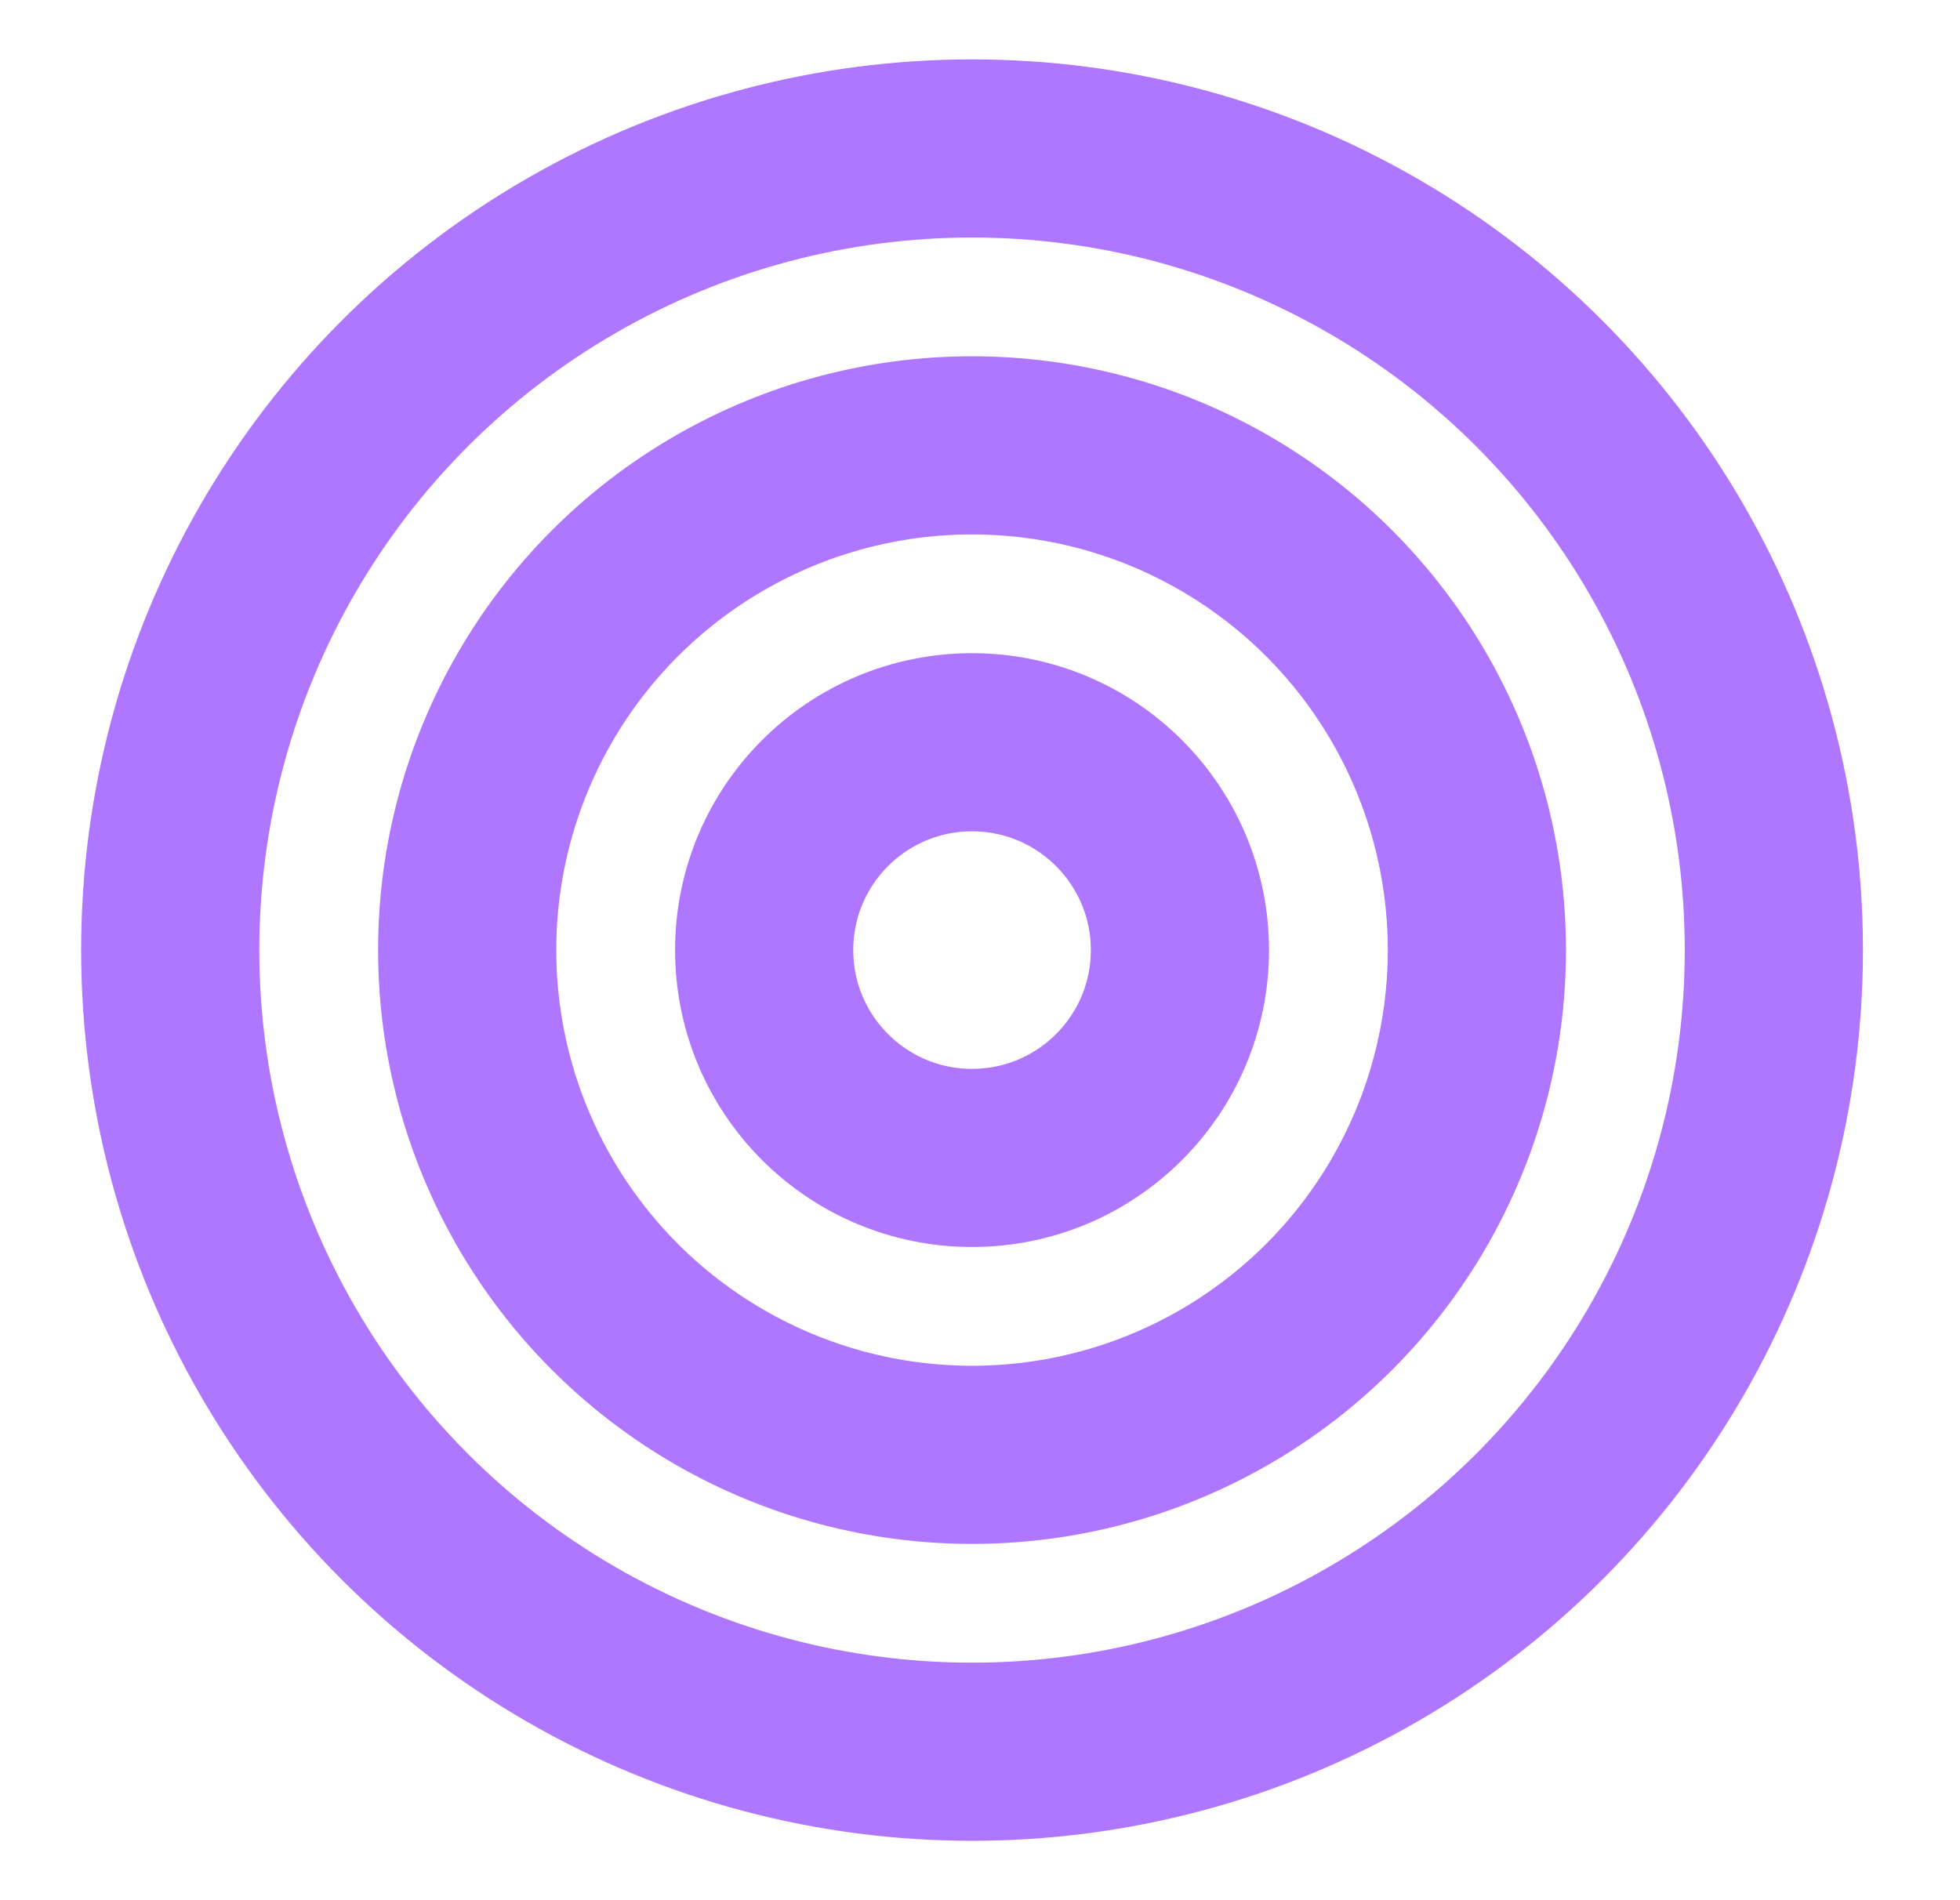
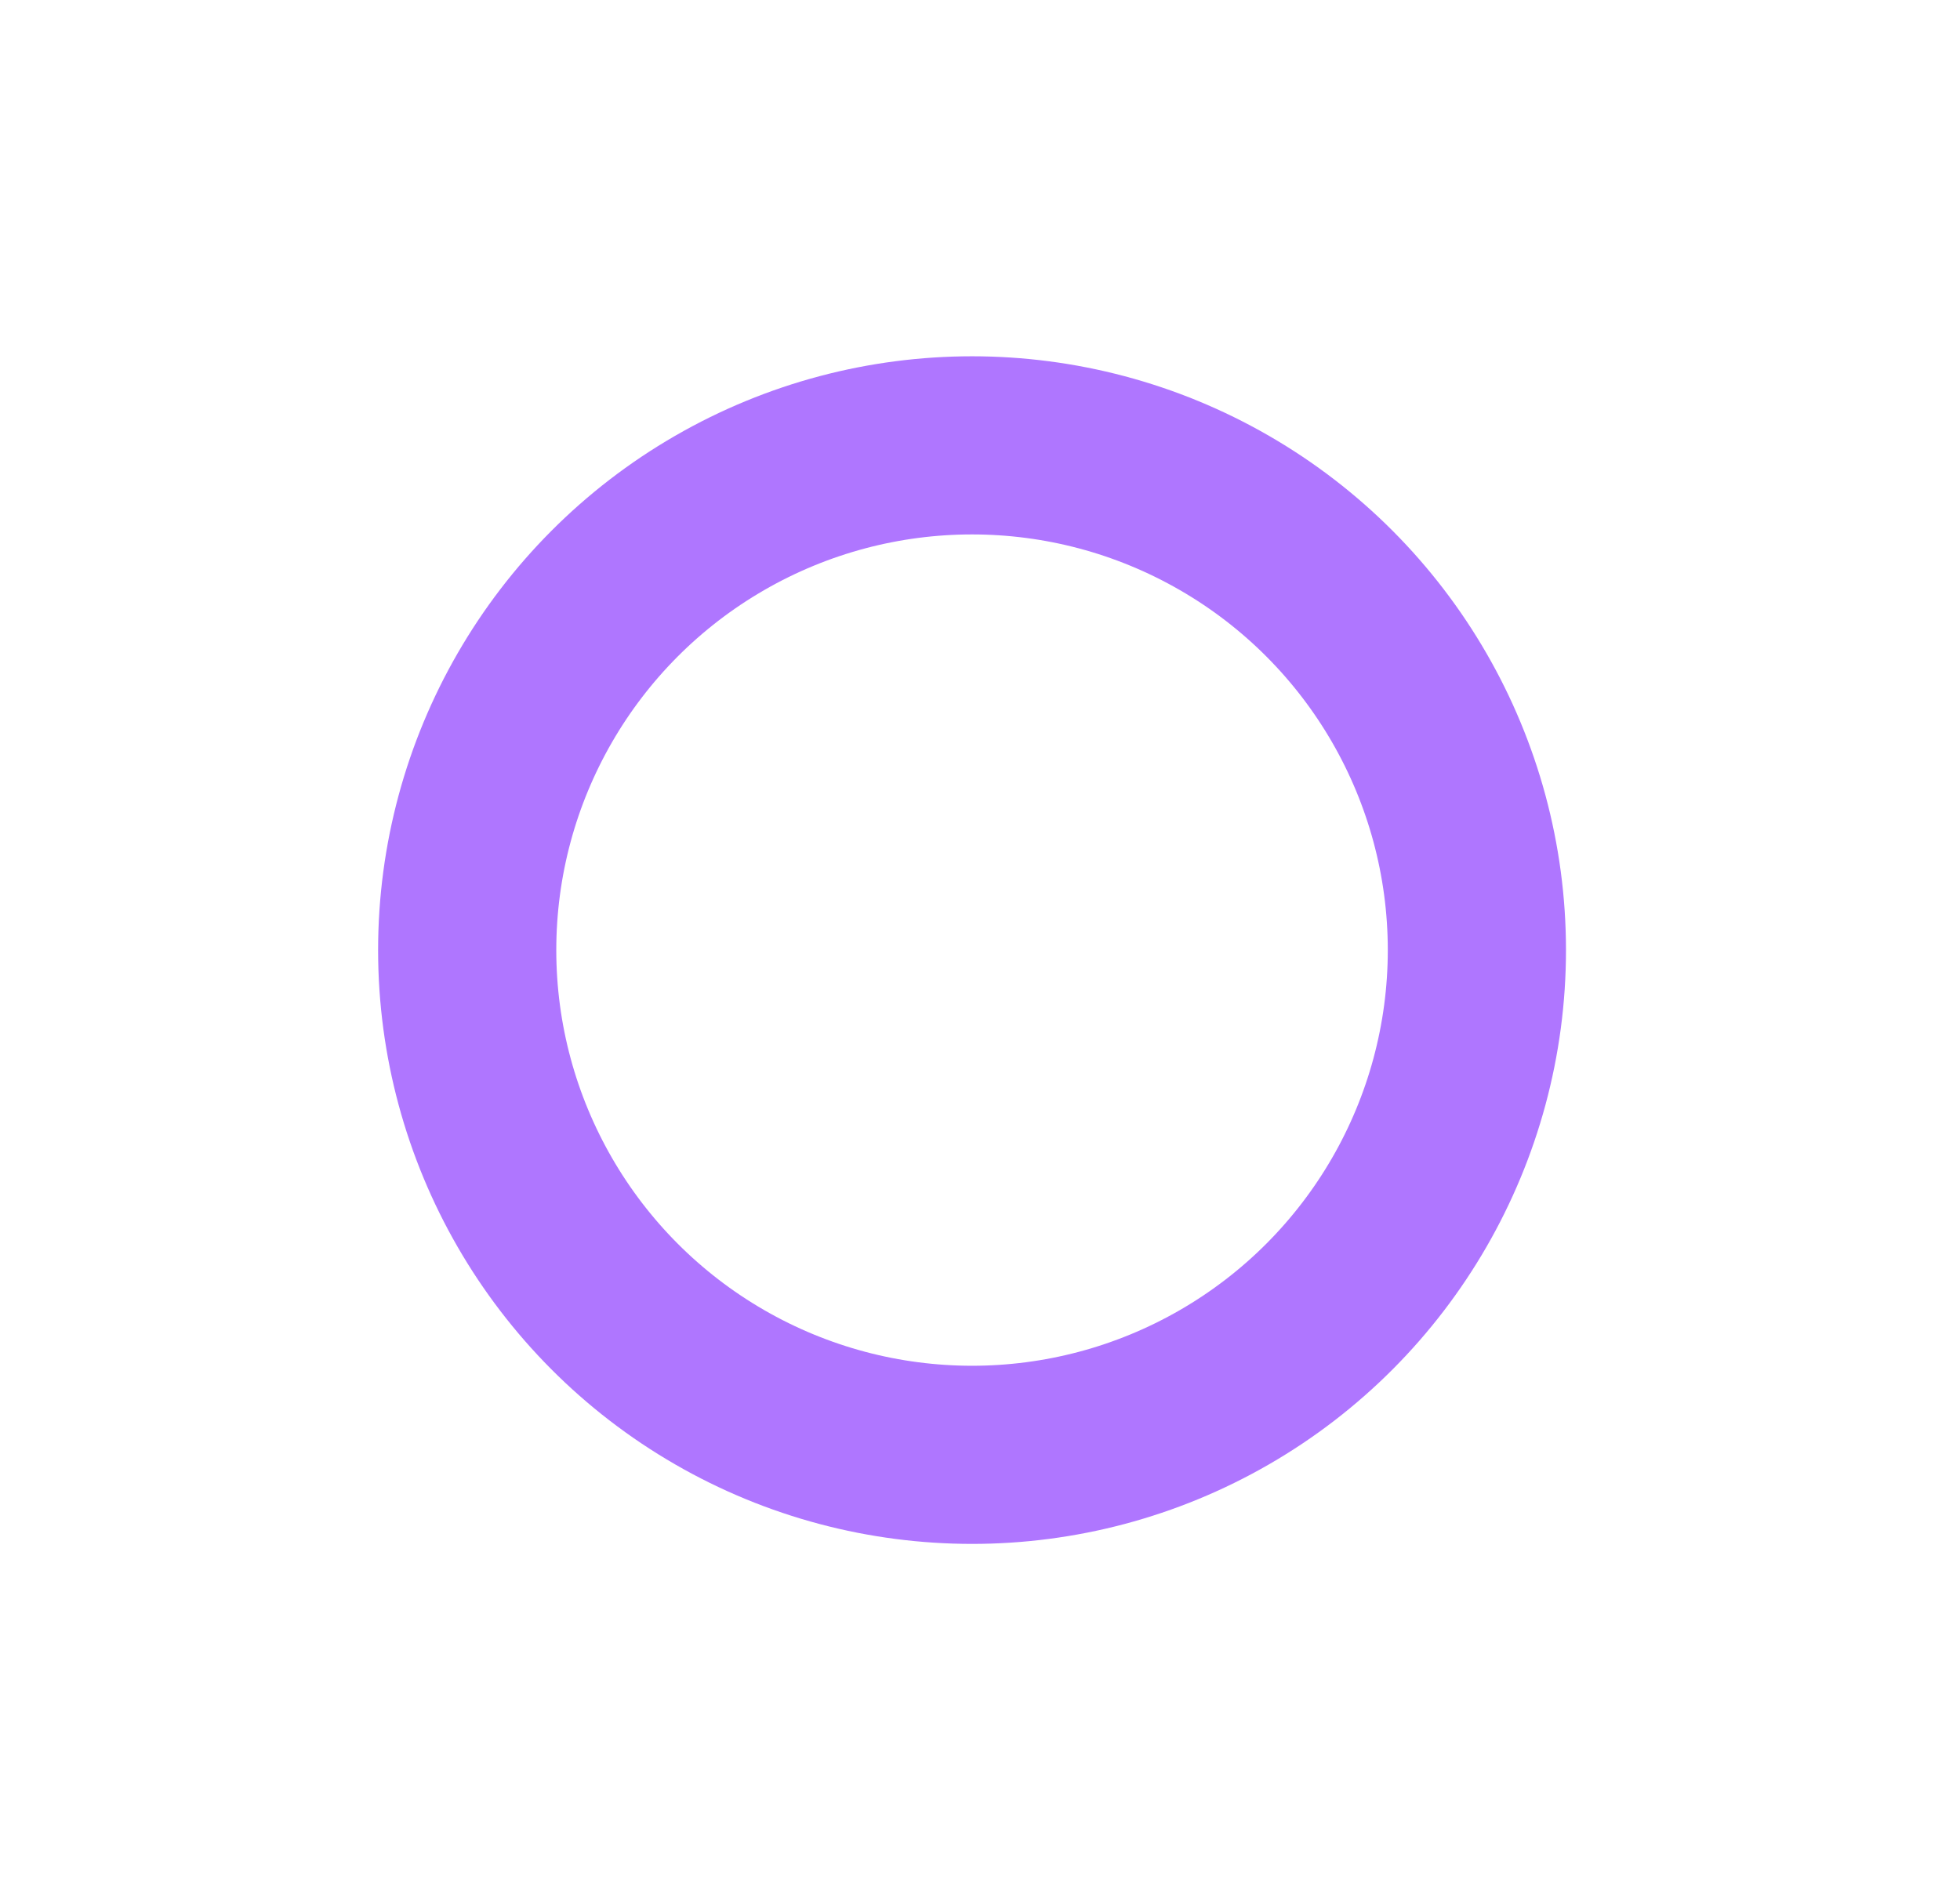
<svg xmlns="http://www.w3.org/2000/svg" width="33" height="32" viewBox="0 0 33 32" fill="none">
-   <circle cx="16.366" cy="16" r="3.5" stroke="#AF76FF" stroke-width="3" />
  <circle cx="16.366" cy="16" r="8.5" stroke="#AF76FF" stroke-width="3" />
-   <circle cx="16.366" cy="16" r="13.5" stroke="#AF76FF" stroke-width="3" />
</svg>